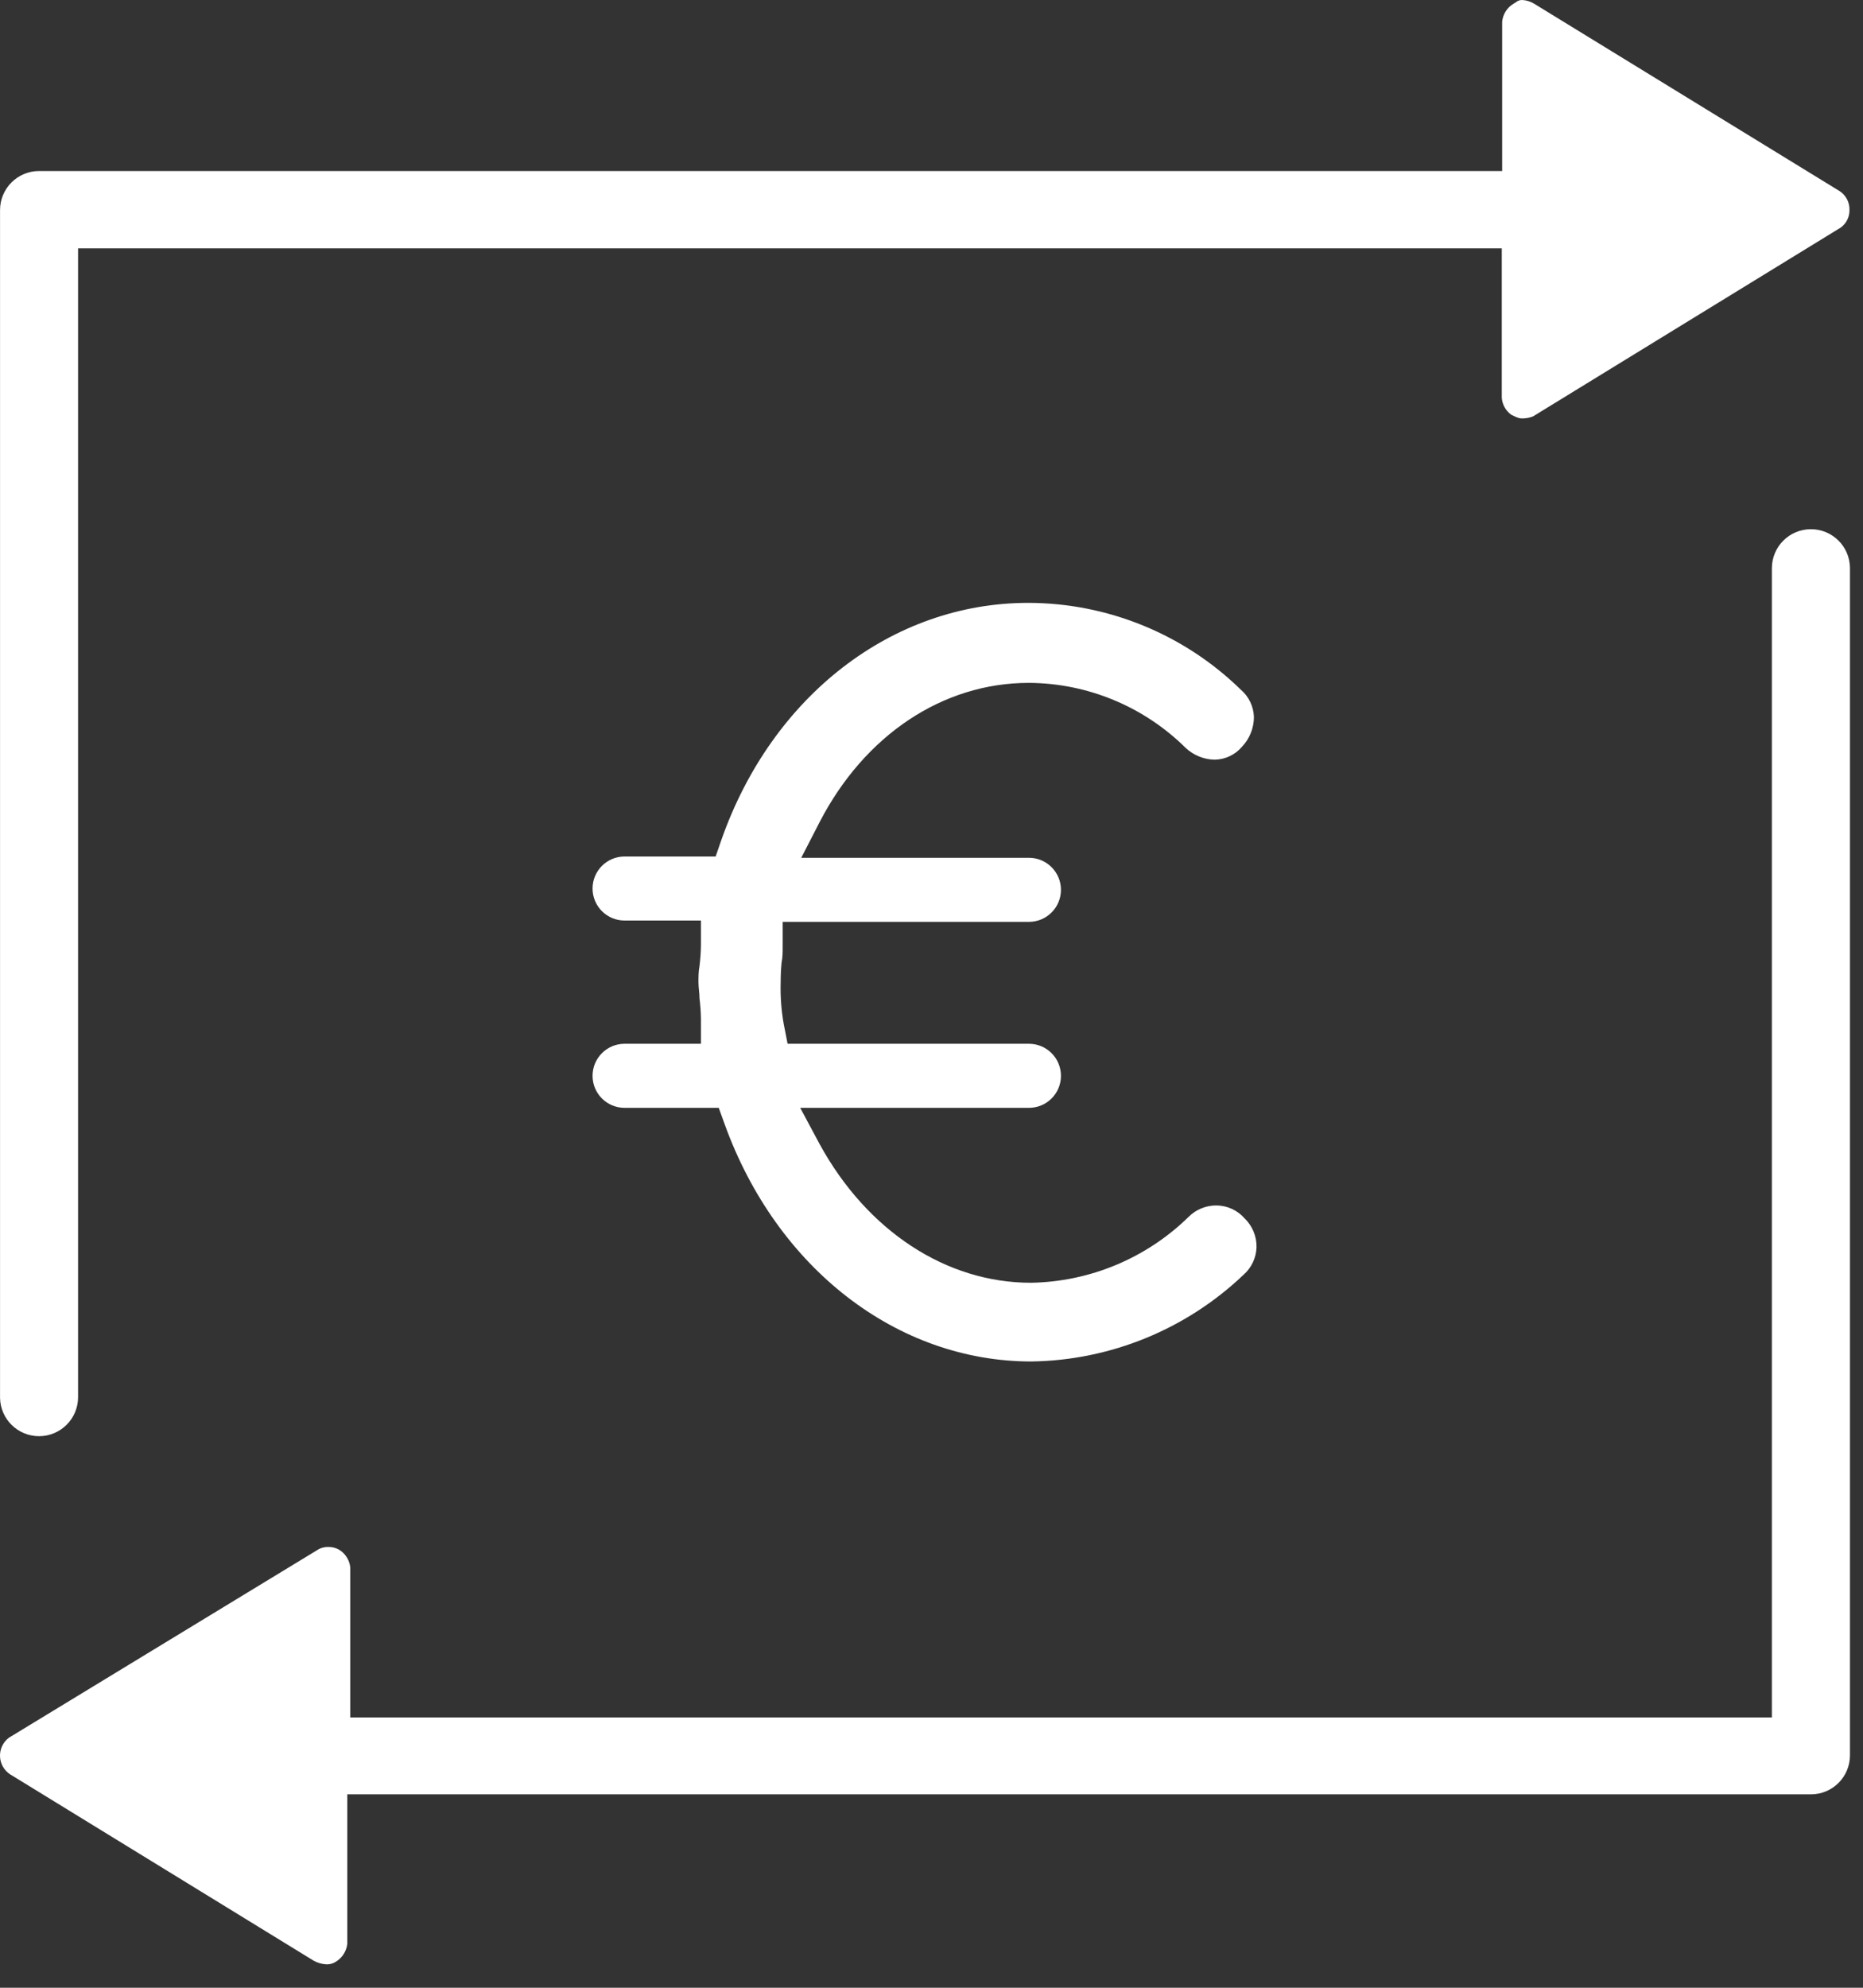
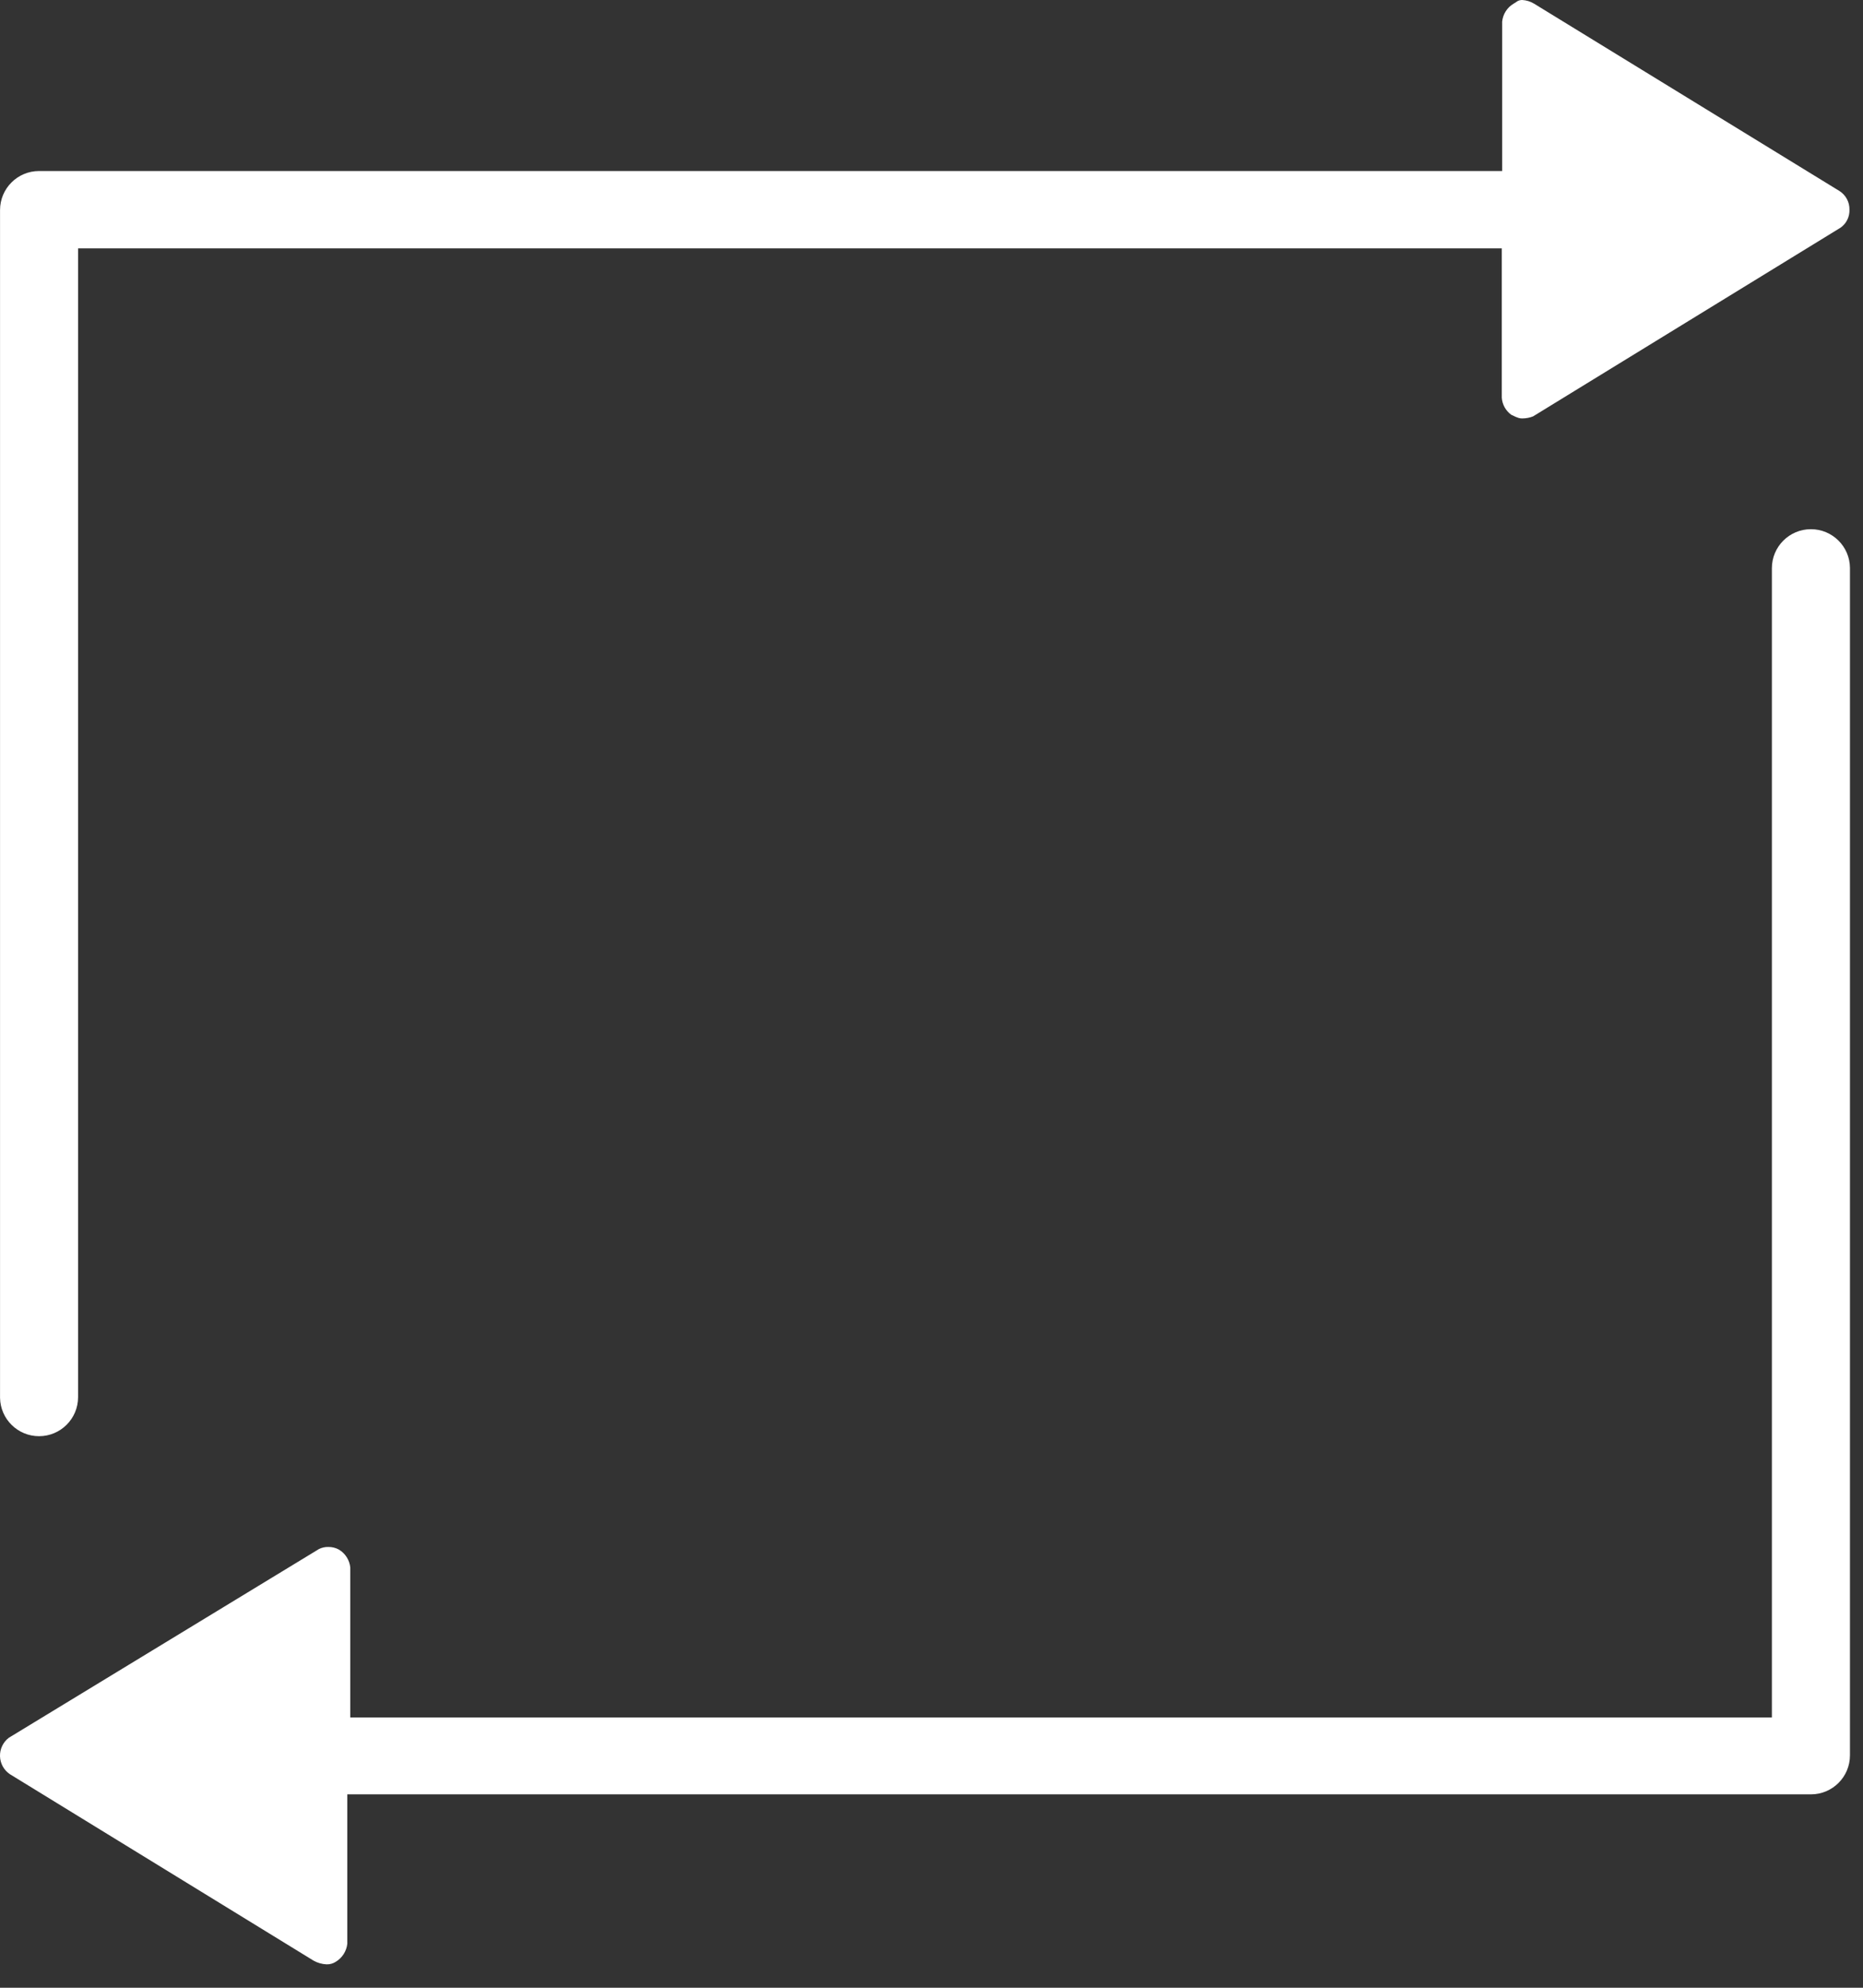
<svg xmlns="http://www.w3.org/2000/svg" width="45" height="48" viewBox="0 0 45 48">
  <rect x="0" y="0" width="45" height="48" fill="#333333" stroke="none" />
  <g fill="#FFF">
-     <path d="M24.914,32.877 C21.667,32.877 18.76,30.627 17.503,27.145 L17.361,26.752 L15.086,26.752 C14.659,26.752 14.313,26.406 14.313,25.979 C14.313,25.552 14.659,25.205 15.086,25.205 L16.931,25.205 L16.931,24.611 C16.929,24.442 16.917,24.273 16.896,24.105 C16.896,23.977 16.871,23.848 16.871,23.719 C16.871,23.59 16.871,23.461 16.896,23.329 C16.917,23.162 16.929,22.994 16.931,22.826 L16.931,22.229 L15.086,22.229 C14.659,22.229 14.313,21.883 14.313,21.456 C14.313,21.029 14.659,20.683 15.086,20.683 L17.286,20.683 L17.424,20.284 C18.644,16.805 21.554,14.558 24.835,14.558 C26.756,14.56 28.6,15.314 29.974,16.657 C30.167,16.823 30.281,17.063 30.288,17.317 C30.287,17.583 30.184,17.838 30.002,18.03 C29.836,18.227 29.593,18.342 29.336,18.345 C29.077,18.339 28.83,18.238 28.641,18.062 C27.632,17.062 26.271,16.497 24.851,16.49 C22.773,16.49 20.888,17.748 19.8,19.847 L19.354,20.714 L24.854,20.714 C25.281,20.714 25.627,21.061 25.627,21.488 C25.627,21.914 25.281,22.261 24.854,22.261 L18.905,22.261 L18.905,22.858 C18.905,22.987 18.905,23.115 18.879,23.244 C18.864,23.402 18.856,23.56 18.857,23.719 C18.847,24.056 18.871,24.393 18.93,24.725 L19.024,25.205 L24.854,25.205 C25.281,25.205 25.627,25.552 25.627,25.979 C25.627,26.406 25.281,26.752 24.854,26.752 L19.329,26.752 L19.8,27.632 C20.947,29.725 22.855,30.976 24.901,30.976 C26.327,30.952 27.69,30.383 28.71,29.385 C28.887,29.208 29.126,29.109 29.376,29.109 C29.64,29.109 29.891,29.224 30.065,29.423 C30.252,29.605 30.356,29.856 30.351,30.118 C30.343,30.374 30.229,30.615 30.036,30.784 C28.653,32.101 26.824,32.849 24.914,32.877 L24.914,32.877 Z" />
    <path d="M.943 34.681C1.464 34.681 1.886 34.259 1.886 33.738L1.886 5.997 36.275 5.997 36.275 9.605C36.287 9.769 36.371 9.92 36.504 10.016 36.68 10.104 36.718 10.104 36.771 10.104 36.861 10.104 36.949 10.087 37.032 10.054L44.459 5.497C44.599 5.398 44.679 5.235 44.673 5.063 44.677 4.882 44.586 4.712 44.434 4.614L37.054.088C36.969.036 36.871.006 36.771 0 36.715-.002 36.66.017 36.617.054L36.561.088C36.405.18 36.302.342 36.284.522L36.284 4.13.943 4.13C.423 4.13.001 4.552.001 5.073L.001 33.757C.011 34.27.43 34.681.943 34.681ZM43.742 12.779C43.221 12.779 42.799 13.201 42.799 13.722L42.799 41.473 8.461 41.473 8.461 37.852C8.443 37.672 8.341 37.511 8.184 37.418 8.107 37.376 8.021 37.355 7.933 37.356 7.854 37.353 7.775 37.371 7.704 37.406L.214 41.963C.075 42.068-.005 42.235 0 42.409.005 42.584.094 42.746.239 42.843L7.575 47.346C7.671 47.4 7.779 47.43 7.889 47.435 7.968 47.437 8.046 47.415 8.112 47.372 8.267 47.278 8.369 47.118 8.389 46.938L8.389 43.33 43.742 43.33C44.263 43.33 44.685 42.908 44.685 42.387L44.685 13.712C44.68 13.195 44.259 12.779 43.742 12.779Z" />
  </g>
</svg>